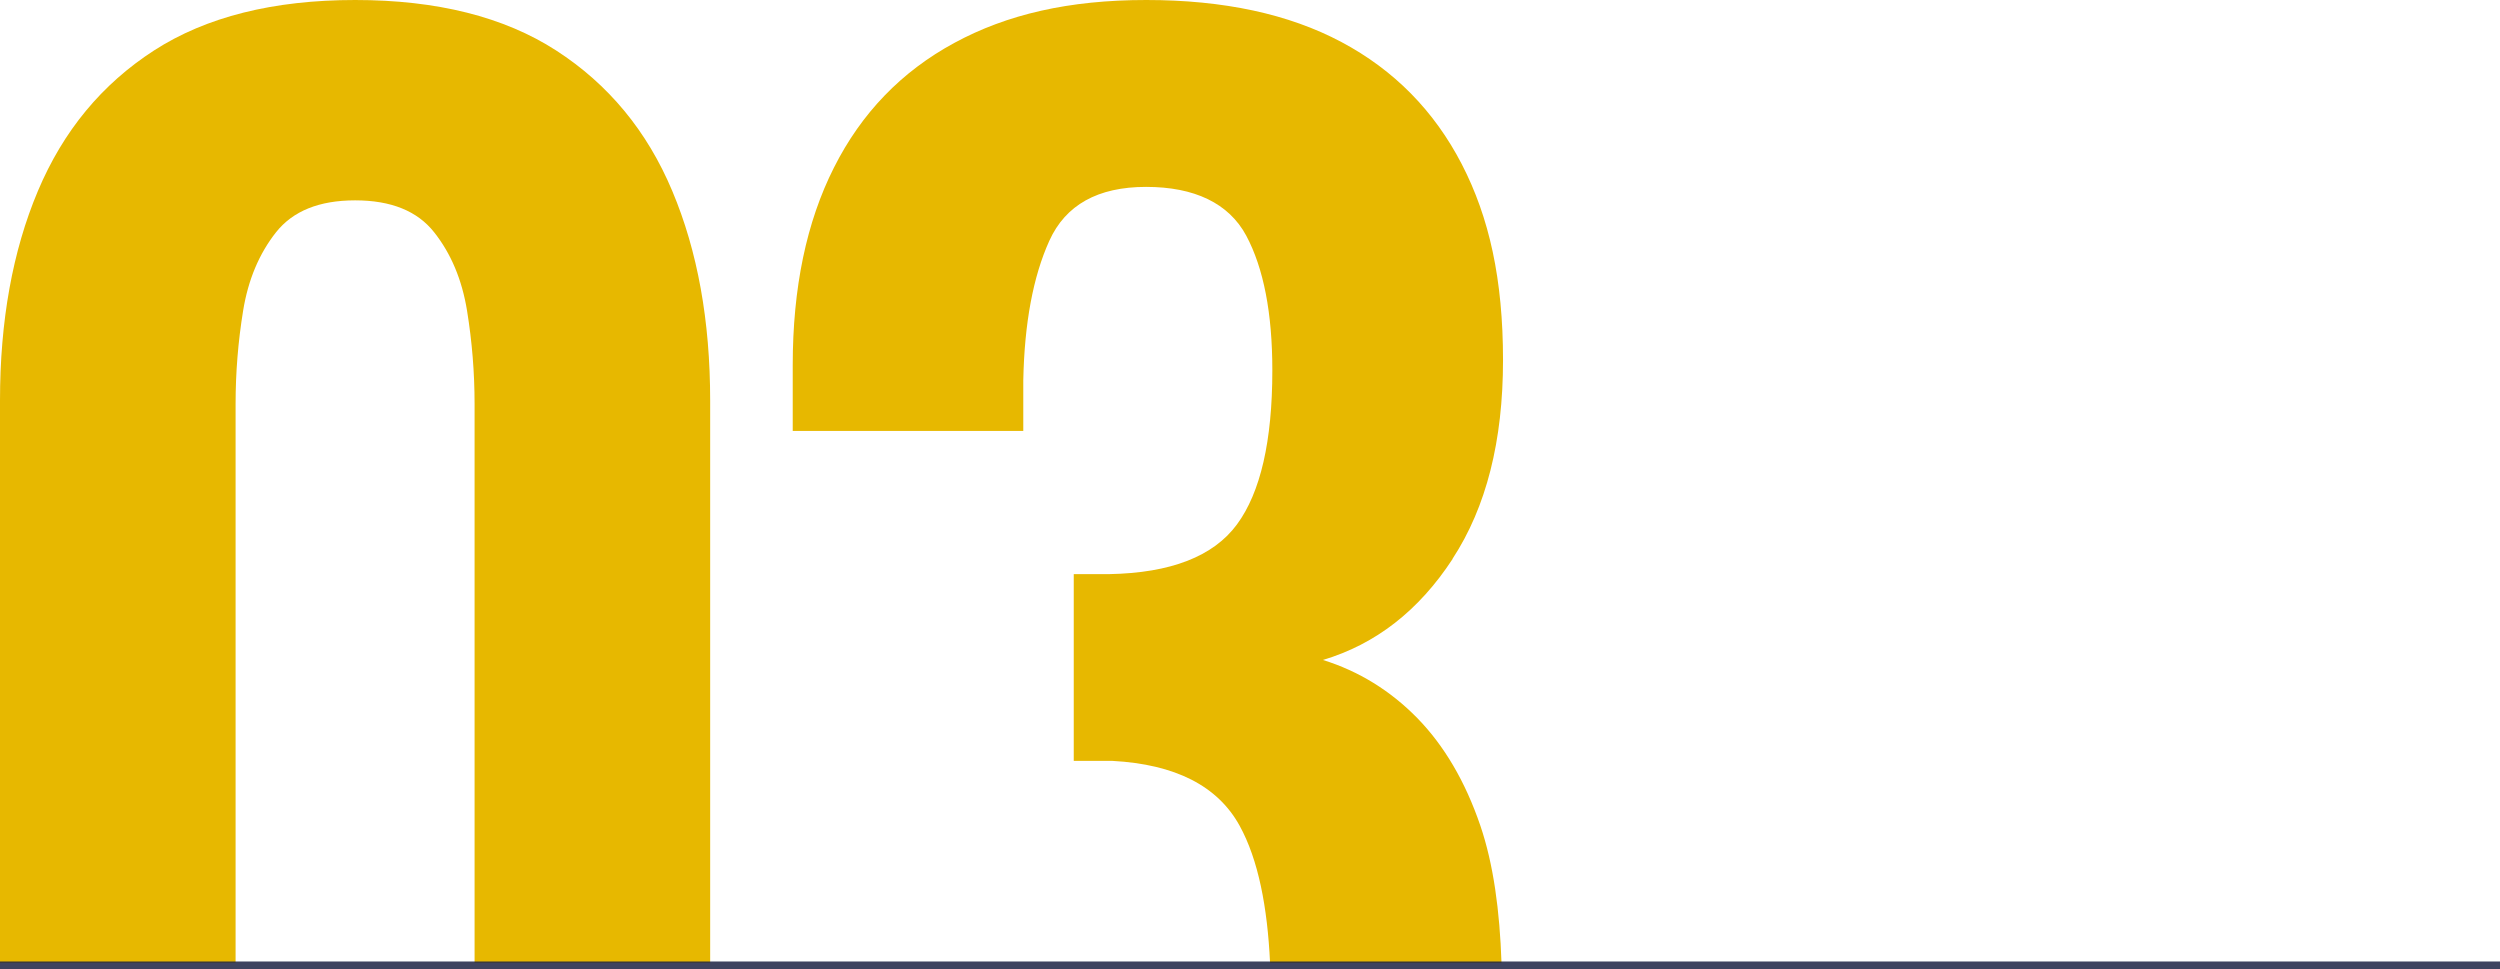
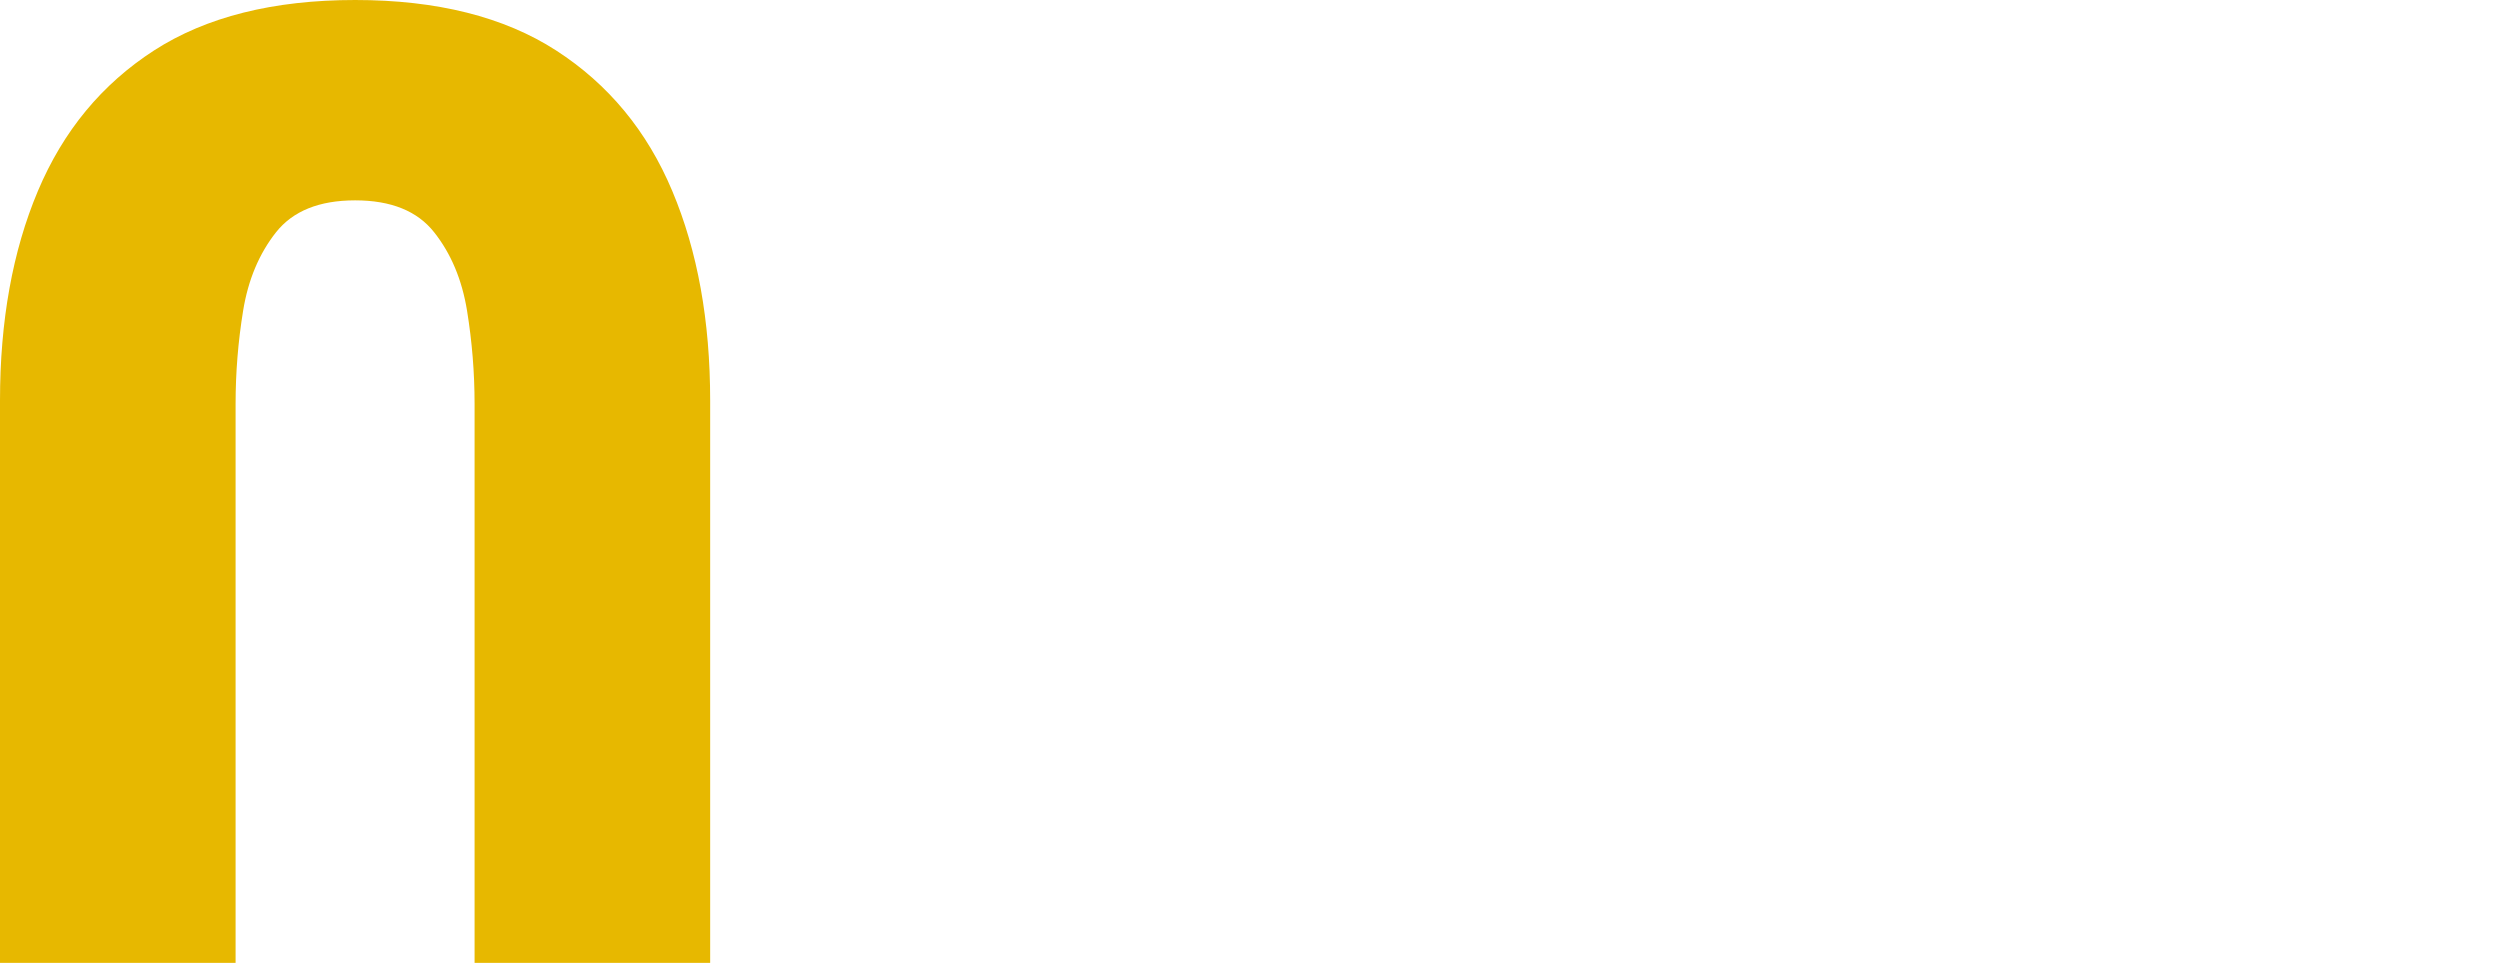
<svg xmlns="http://www.w3.org/2000/svg" id="Calque_2" data-name="Calque 2" viewBox="0 0 198.65 77.02">
  <defs>
    <style>
      .cls-1 {
        fill: #e7b800;
        stroke-width: 0px;
      }

      .cls-2 {
        fill: none;
        opacity: .85;
        stroke: #1d2343;
        stroke-miterlimit: 10;
        stroke-width: .62px;
      }
    </style>
  </defs>
  <g id="Calque_1-2" data-name="Calque 1">
    <g>
      <path class="cls-1" d="M56.43,76.51V31.83c0-6.33-1-11.88-3.01-16.65-2-4.77-5.08-8.49-9.23-11.17C40.05,1.34,34.72,0,28.22,0s-11.84,1.34-15.98,4.01c-4.15,2.68-7.22,6.4-9.23,11.17C1,19.95,0,25.5,0,31.83v44.68h18.72v-44.41c0-2.5.2-4.97.6-7.42.4-2.45,1.27-4.52,2.61-6.22,1.34-1.69,3.43-2.54,6.29-2.54s4.95.85,6.28,2.54c1.34,1.69,2.21,3.77,2.61,6.22.4,2.46.6,4.93.6,7.42v44.41h18.72Z" />
-       <path class="cls-1" d="M115.42,44.4c2.68-4.1,4.01-9.36,4.01-15.78s-1.09-11.34-3.28-15.58c-2.19-4.23-5.37-7.47-9.56-9.7-4.19-2.23-9.36-3.34-15.51-3.34s-11.06,1.14-15.25,3.41c-4.19,2.27-7.38,5.57-9.56,9.9-2.19,4.33-3.28,9.56-3.28,15.71v5.22h18.32v-4.01c.09-4.55.78-8.25,2.07-11.1,1.29-2.85,3.86-4.28,7.69-4.28s6.57,1.29,7.96,3.88c1.38,2.59,2.07,6.15,2.07,10.7,0,5.62-.94,9.7-2.81,12.24-1.87,2.54-5.26,3.86-10.16,3.95h-2.81v14.84h3.08c4.99.27,8.36,1.99,10.1,5.15,1.49,2.71,2.21,6.47,2.42,10.91h18.39c-.14-4.15-.64-7.86-1.68-10.91-1.2-3.52-2.88-6.37-5.02-8.56-2.14-2.18-4.64-3.72-7.49-4.61,4.19-1.25,7.62-3.92,10.3-8.02" />
    </g>
-     <line class="cls-2" y1="76.71" x2="198.65" y2="76.71" />
  </g>
</svg>